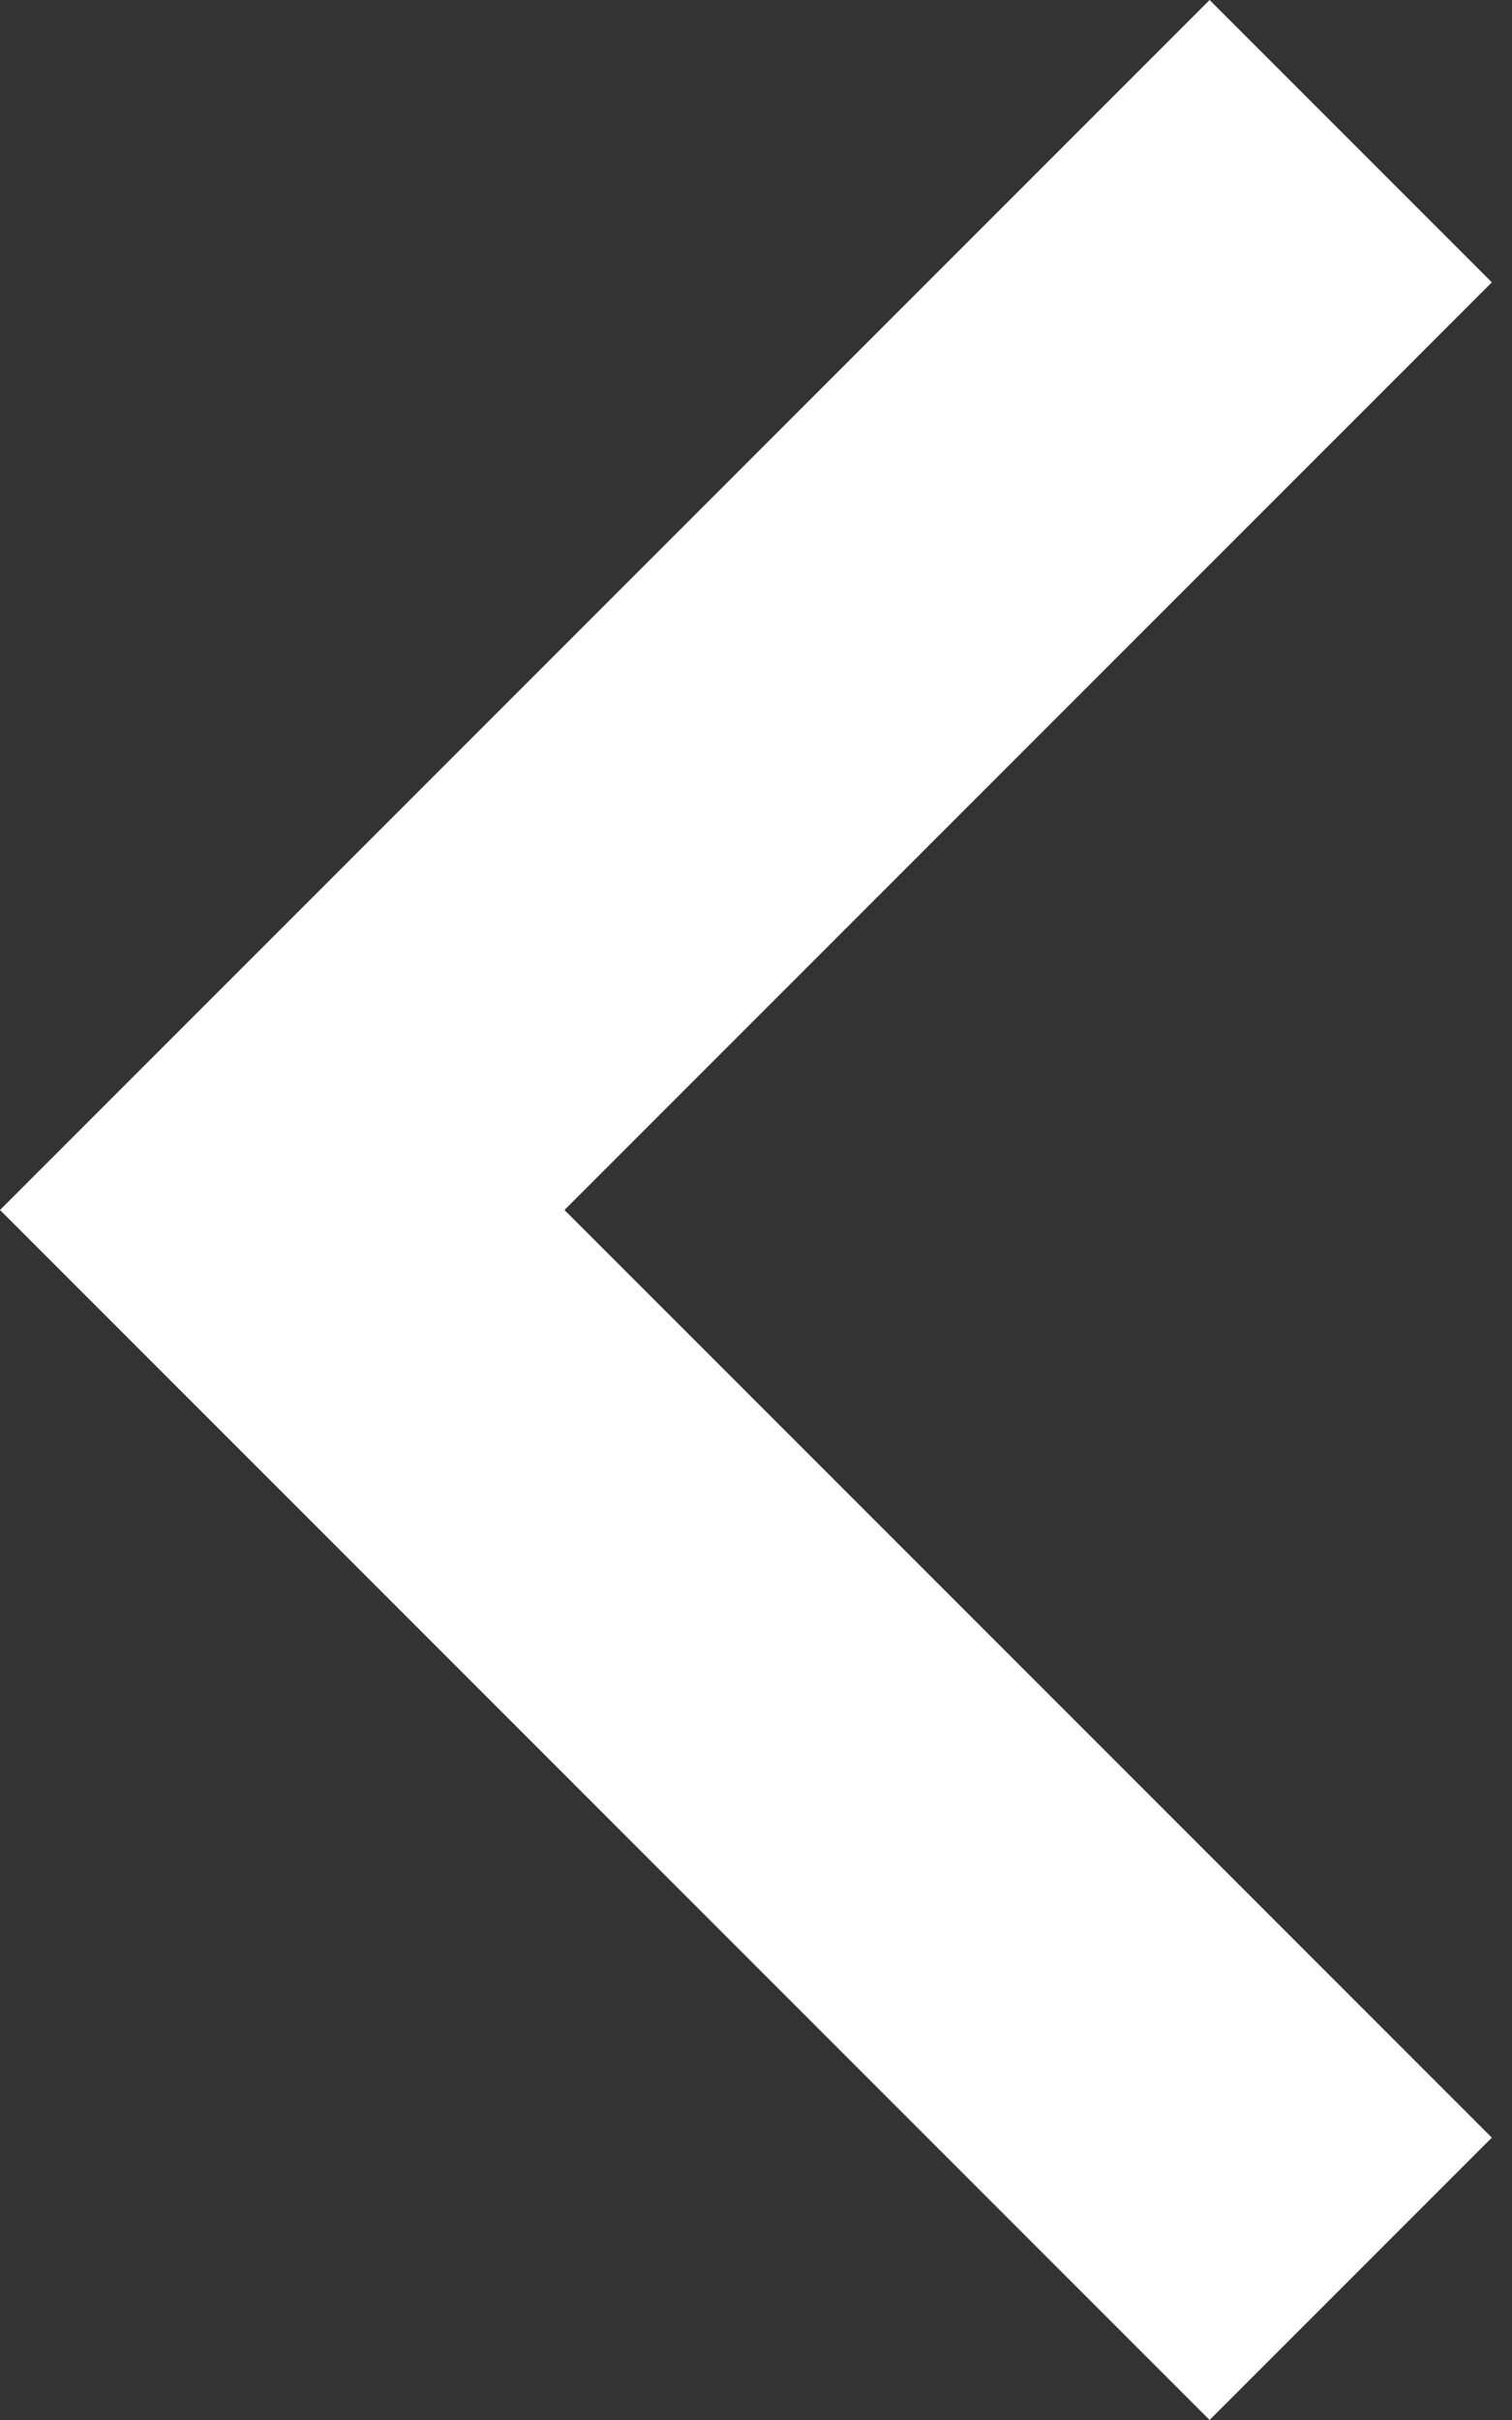
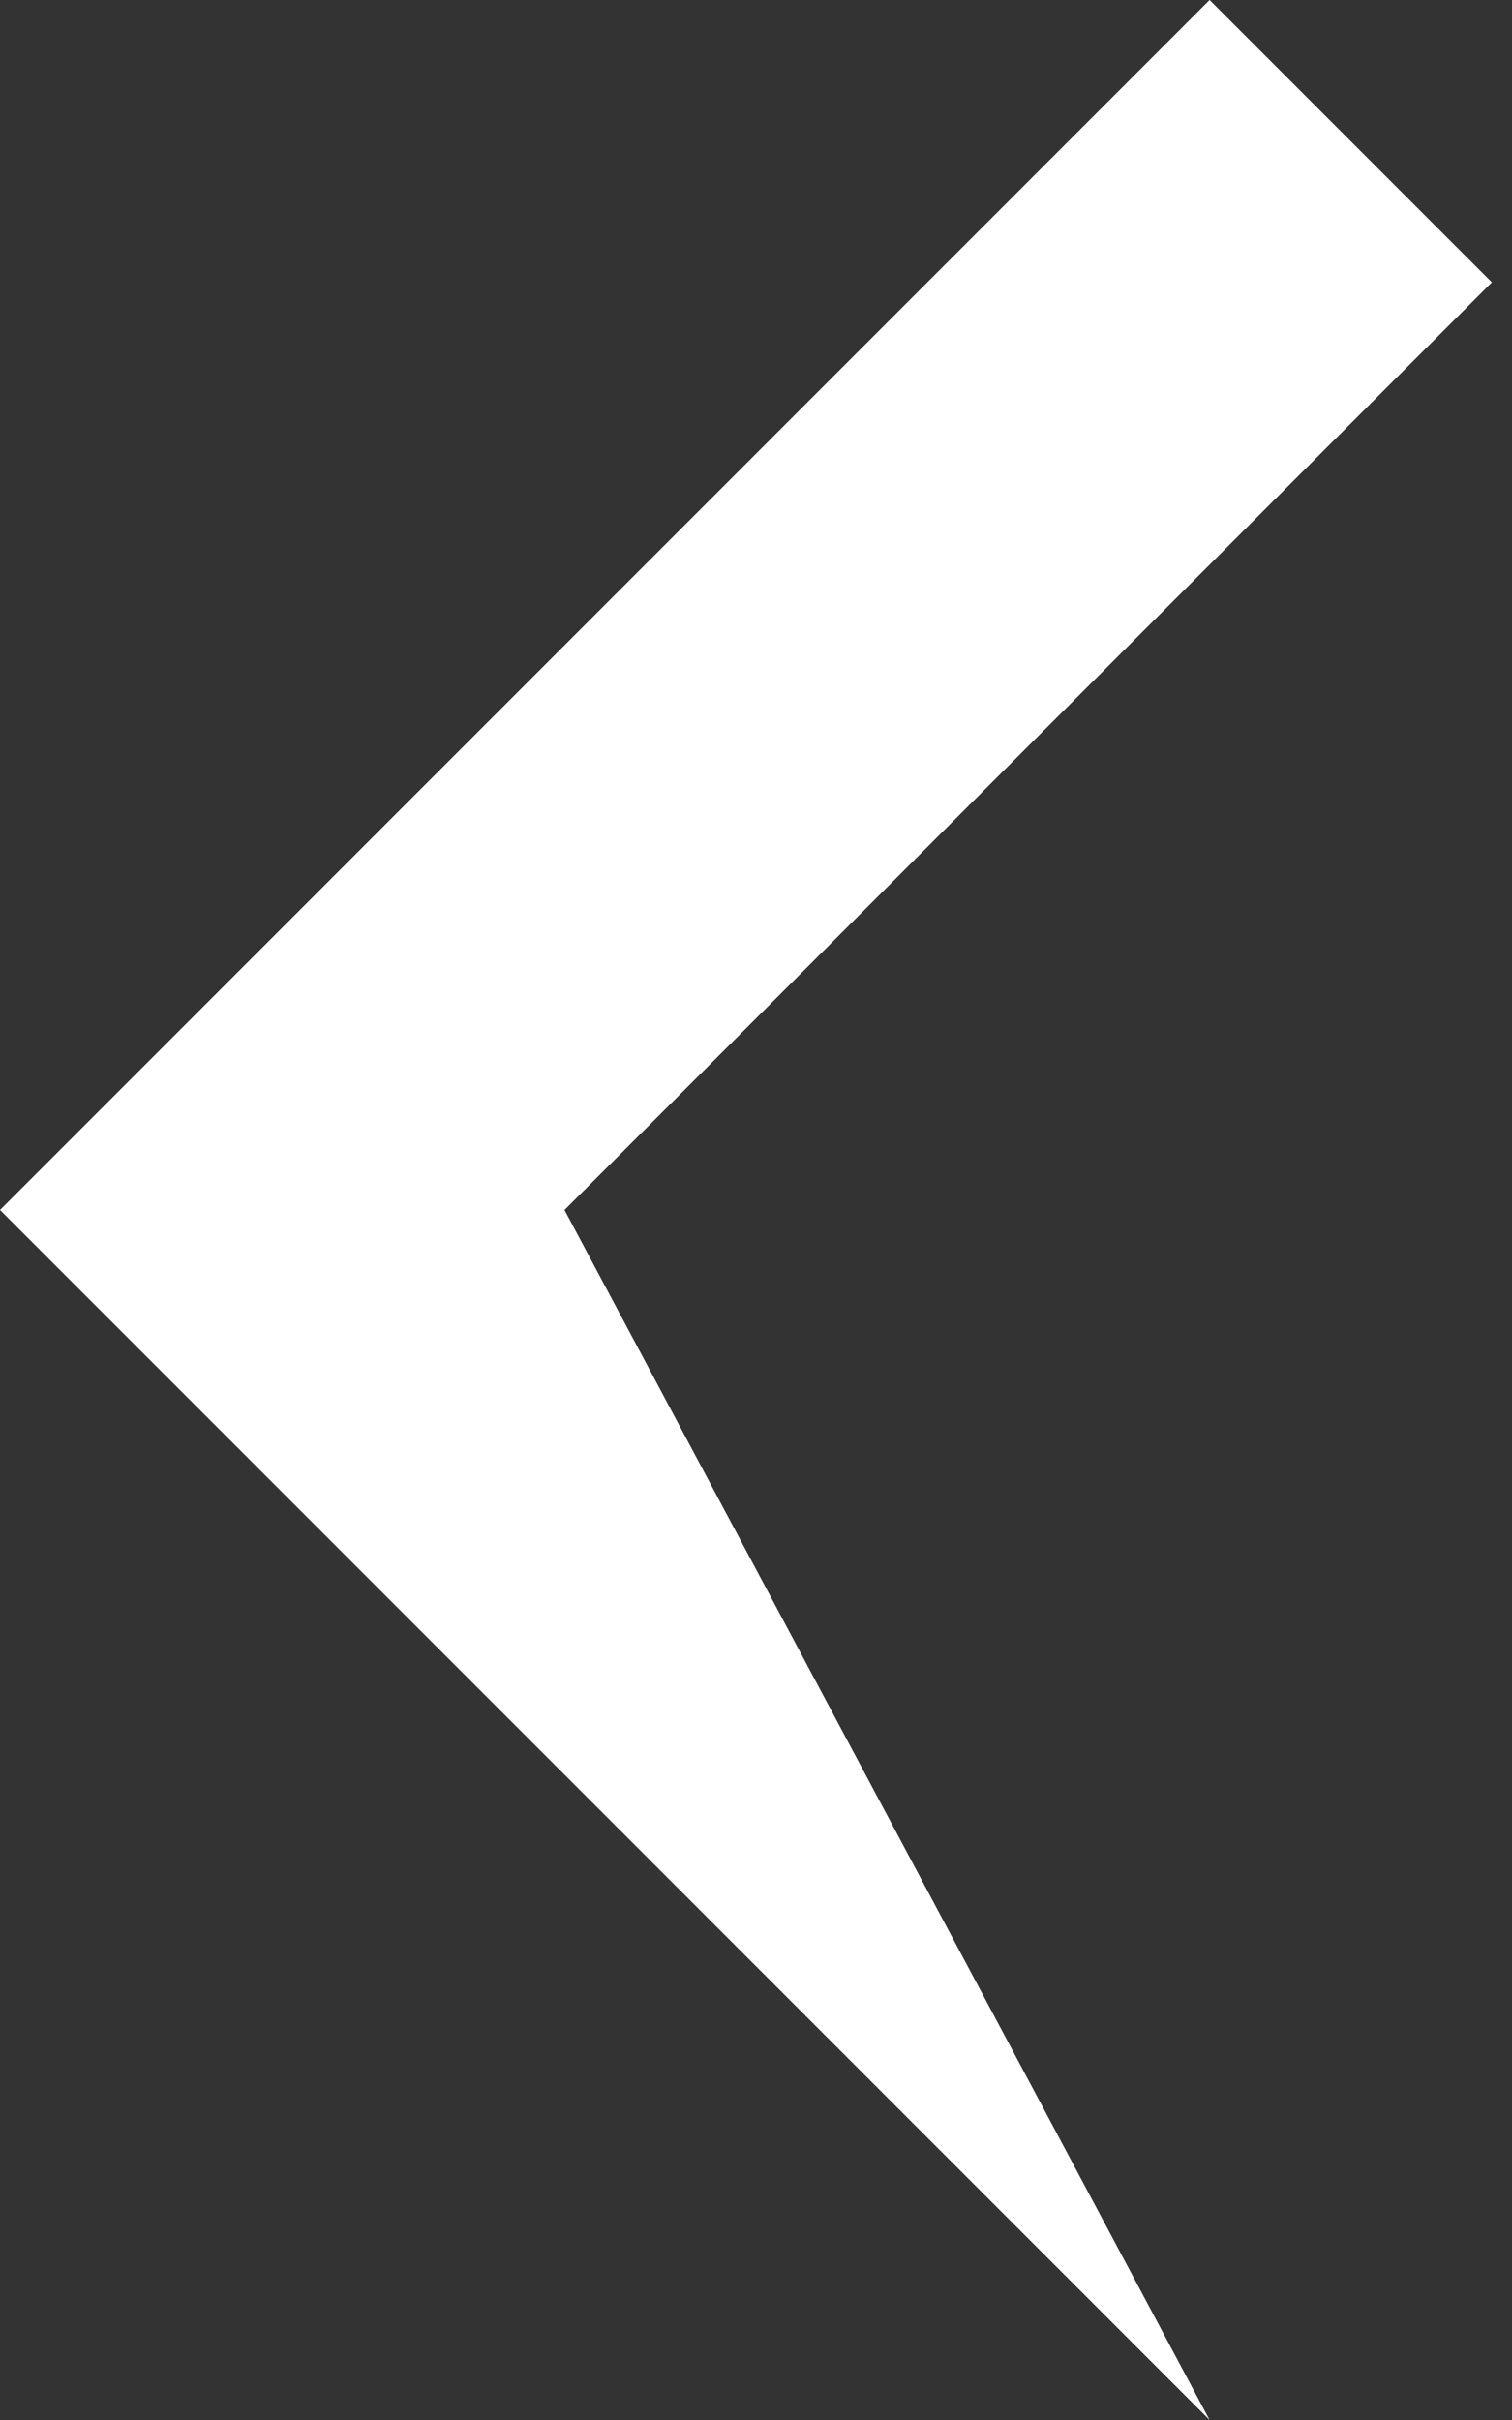
<svg xmlns="http://www.w3.org/2000/svg" width="15" height="24" viewBox="0 0 15 24" fill="none">
  <rect x="0" y="0" width="15" height="24" fill="#333333" stroke="none" />
-   <path d="M12 24L0 12L12 0L14.8 2.8L5.6 12L14.8 21.2L12 24Z" fill="white" />
+   <path d="M12 24L0 12L12 0L14.8 2.8L5.6 12L12 24Z" fill="white" />
</svg>